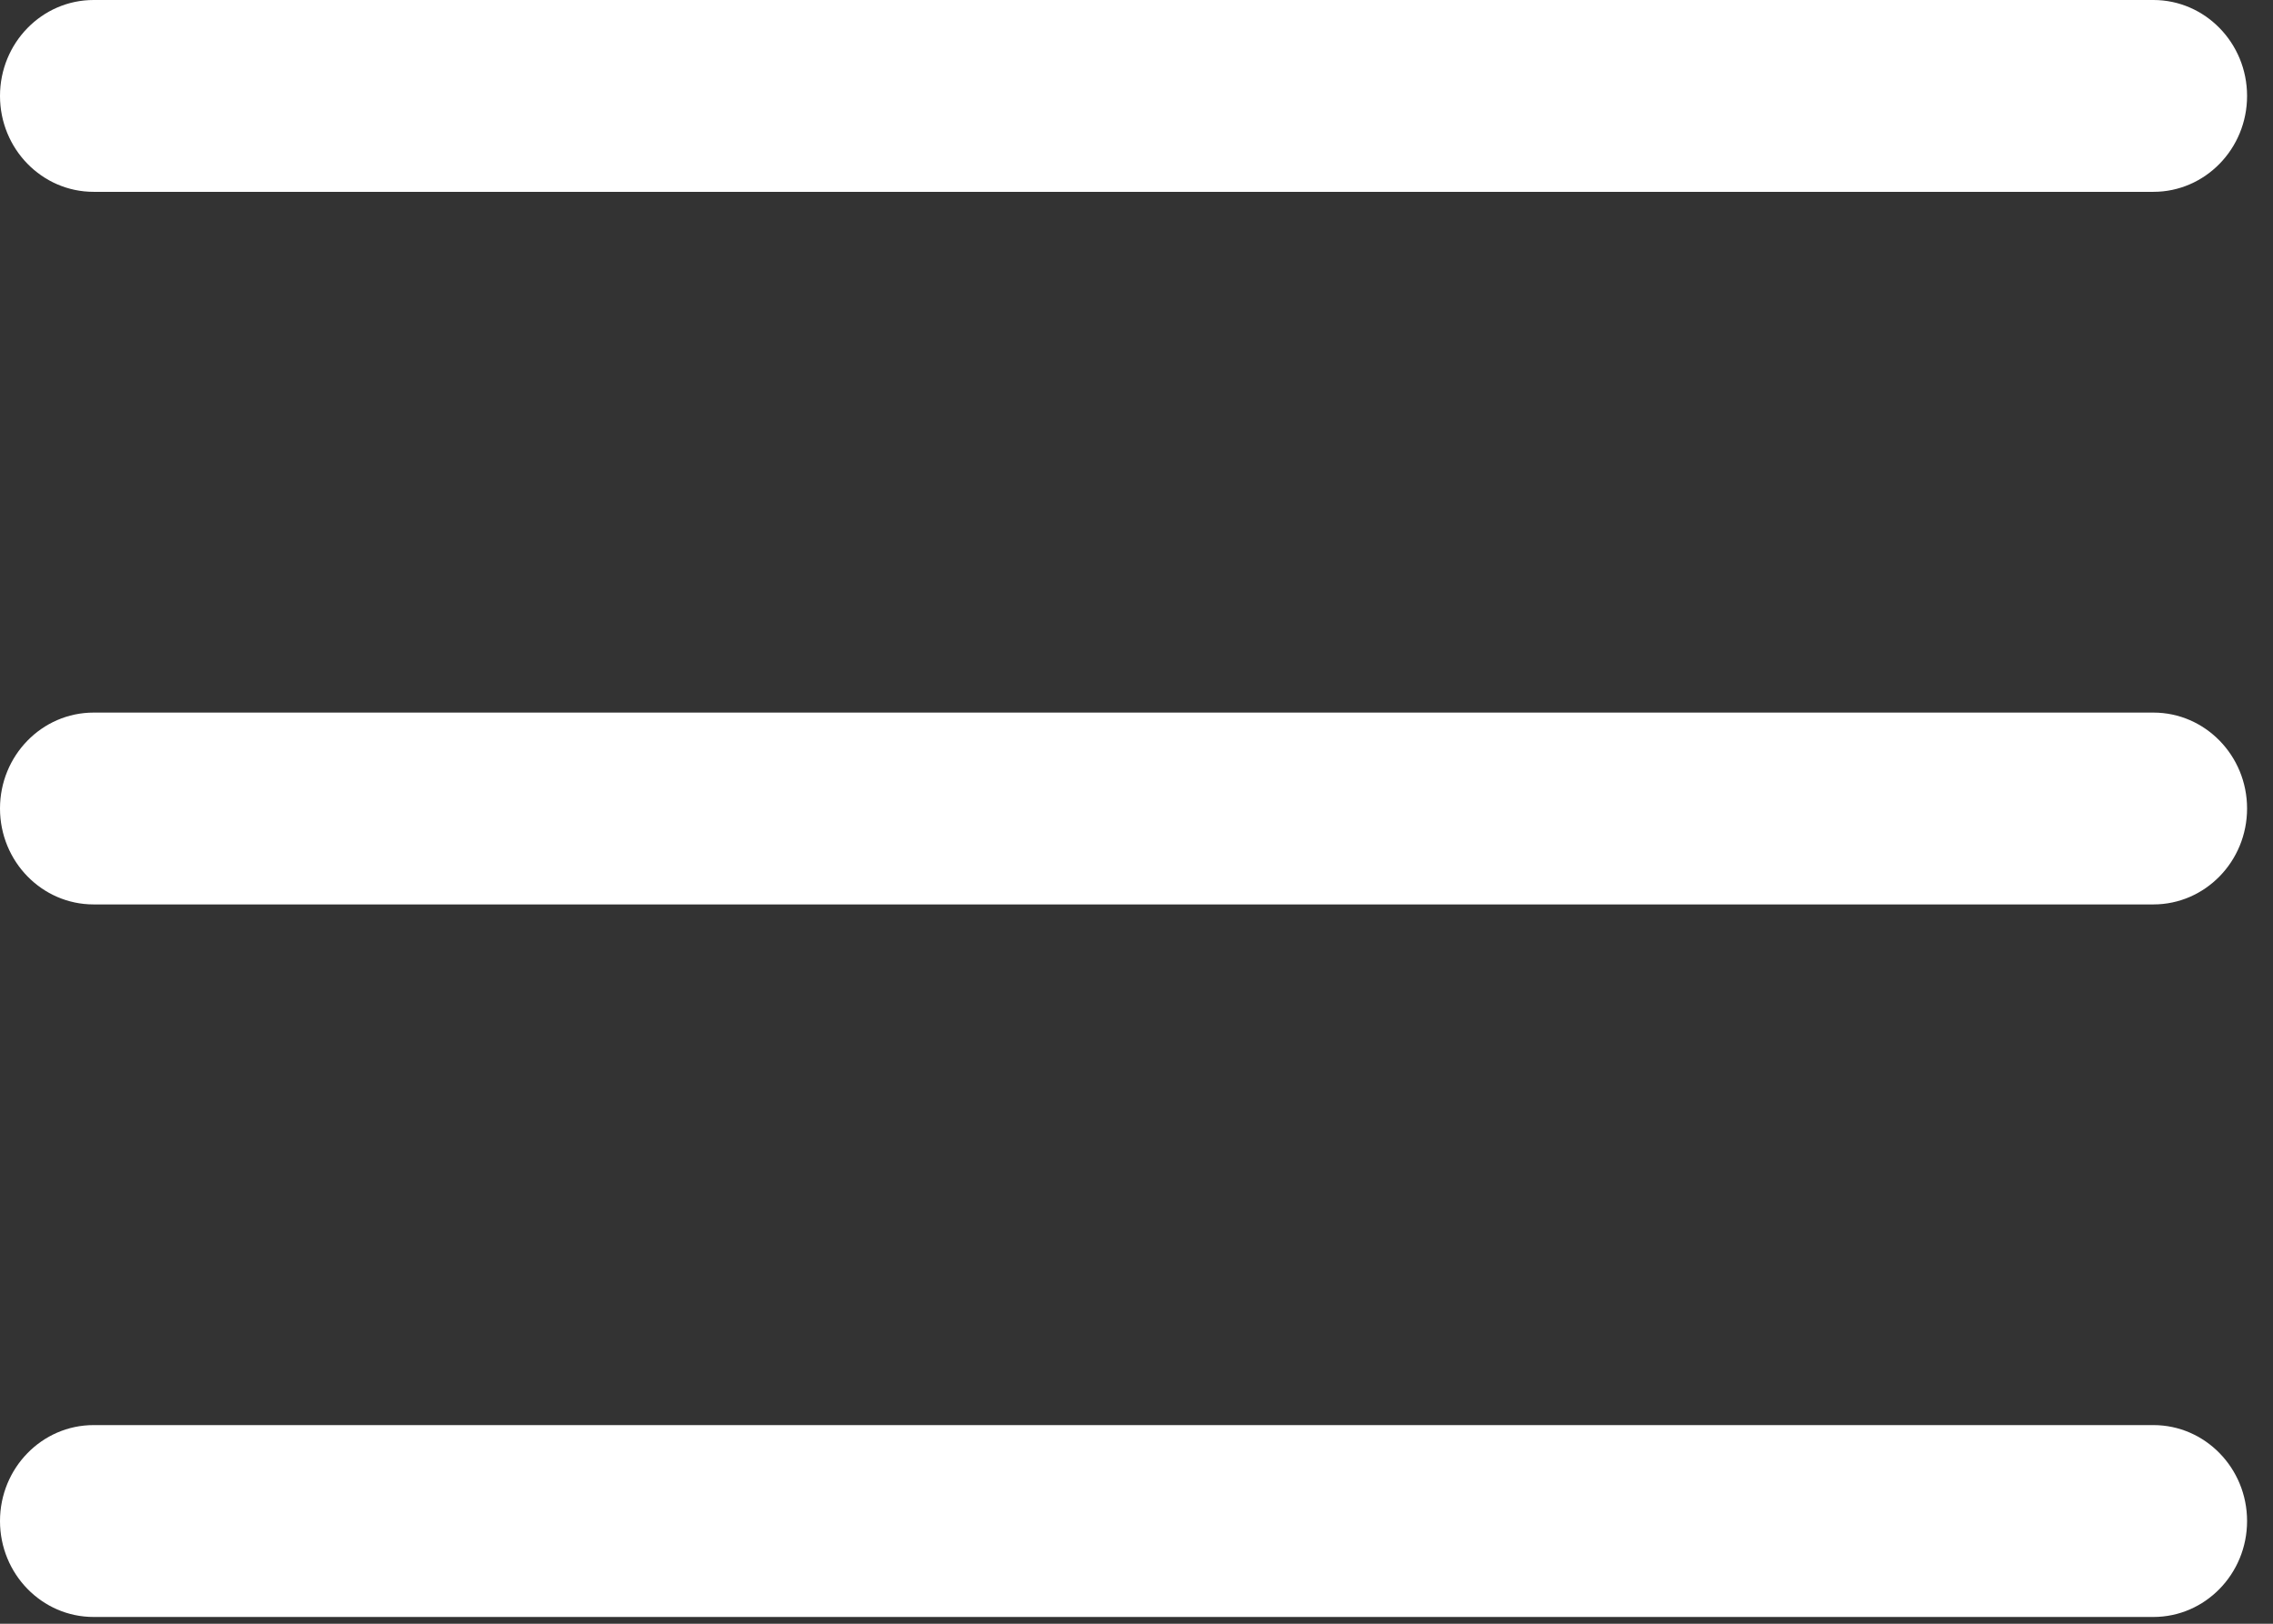
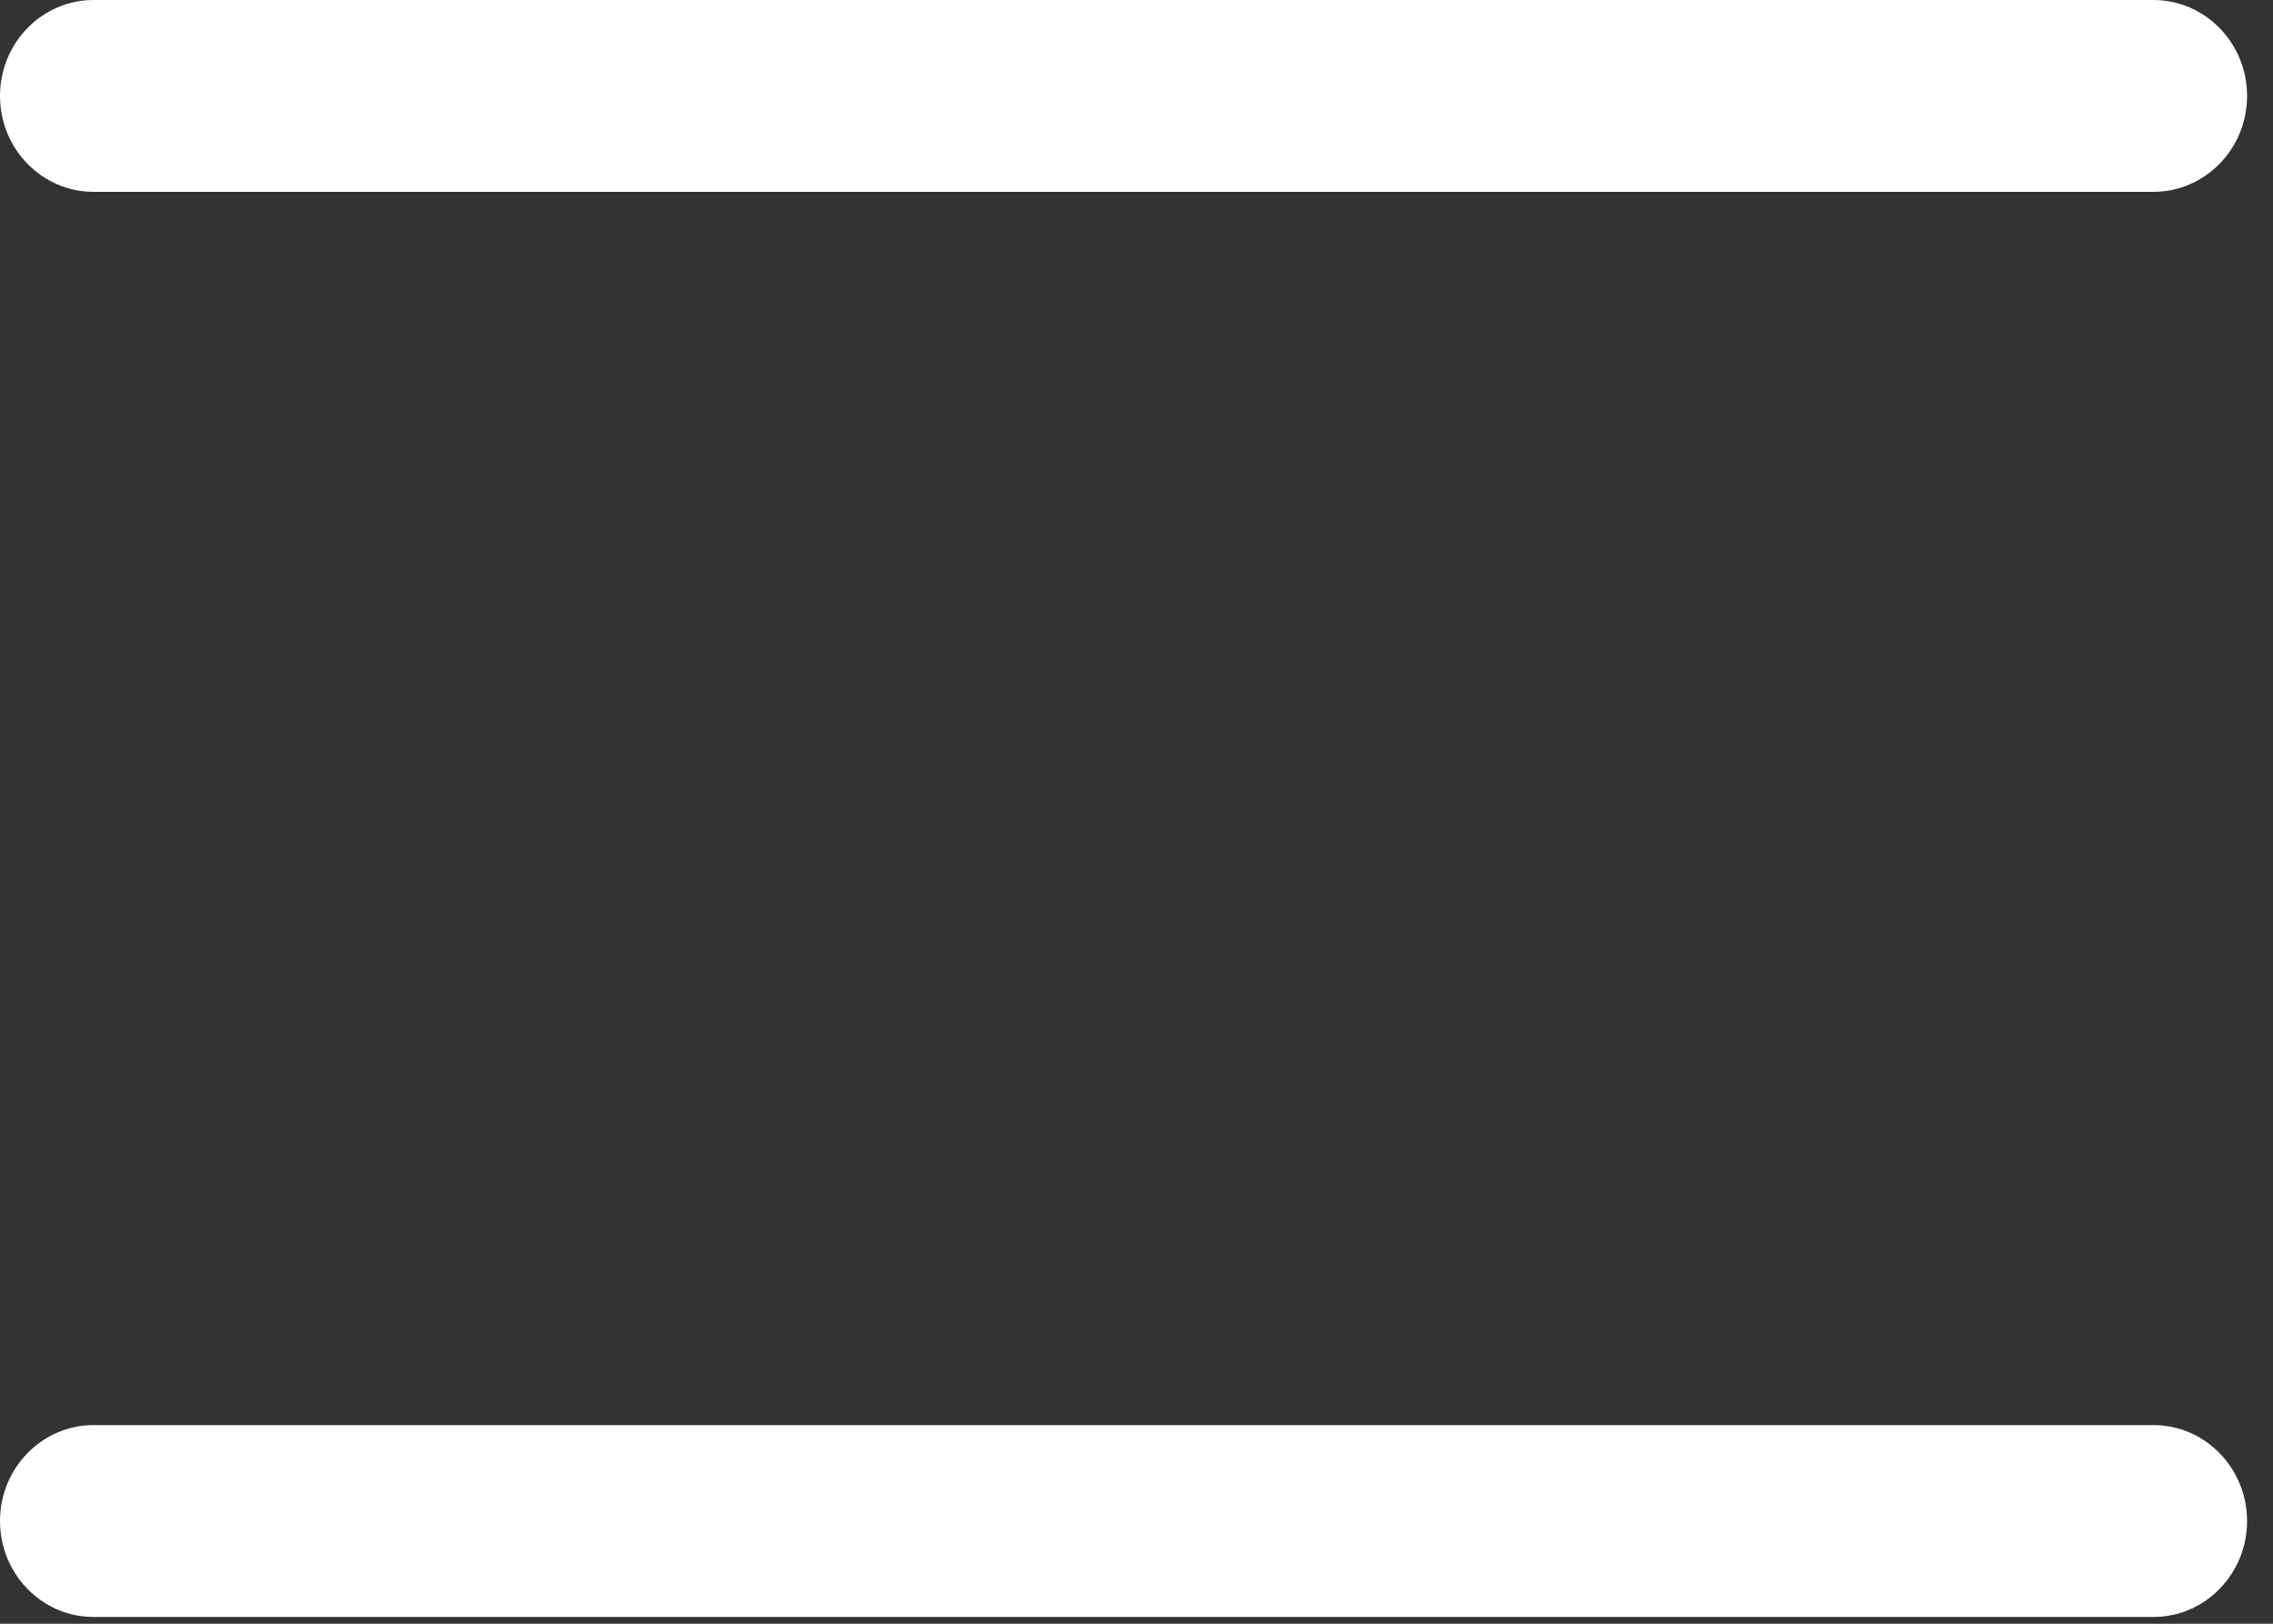
<svg xmlns="http://www.w3.org/2000/svg" width="49" height="35" viewBox="0 0 49 35" fill="none">
  <rect x="0" y="0" width="49" height="35" fill="#333333" stroke="none" />
-   <path d="M46.422 19.495H2.018C0.904 19.495 0 18.569 0 17.427C0 16.286 0.904 15.36 2.018 15.36H46.422C47.536 15.36 48.441 16.286 48.441 17.427C48.441 18.569 47.536 19.495 46.422 19.495Z" fill="white" />
  <path d="M46.422 4.135H2.018C0.904 4.135 0 3.209 0 2.068C0 0.926 0.904 0 2.018 0H46.422C47.536 0 48.441 0.926 48.441 2.068C48.441 3.209 47.536 4.135 46.422 4.135Z" fill="white" />
  <path d="M46.422 34.854H2.018C0.904 34.854 0 33.927 0 32.786C0 31.645 0.904 30.718 2.018 30.718H46.422C47.536 30.718 48.441 31.645 48.441 32.786C48.441 33.927 47.536 34.854 46.422 34.854Z" fill="white" />
</svg>